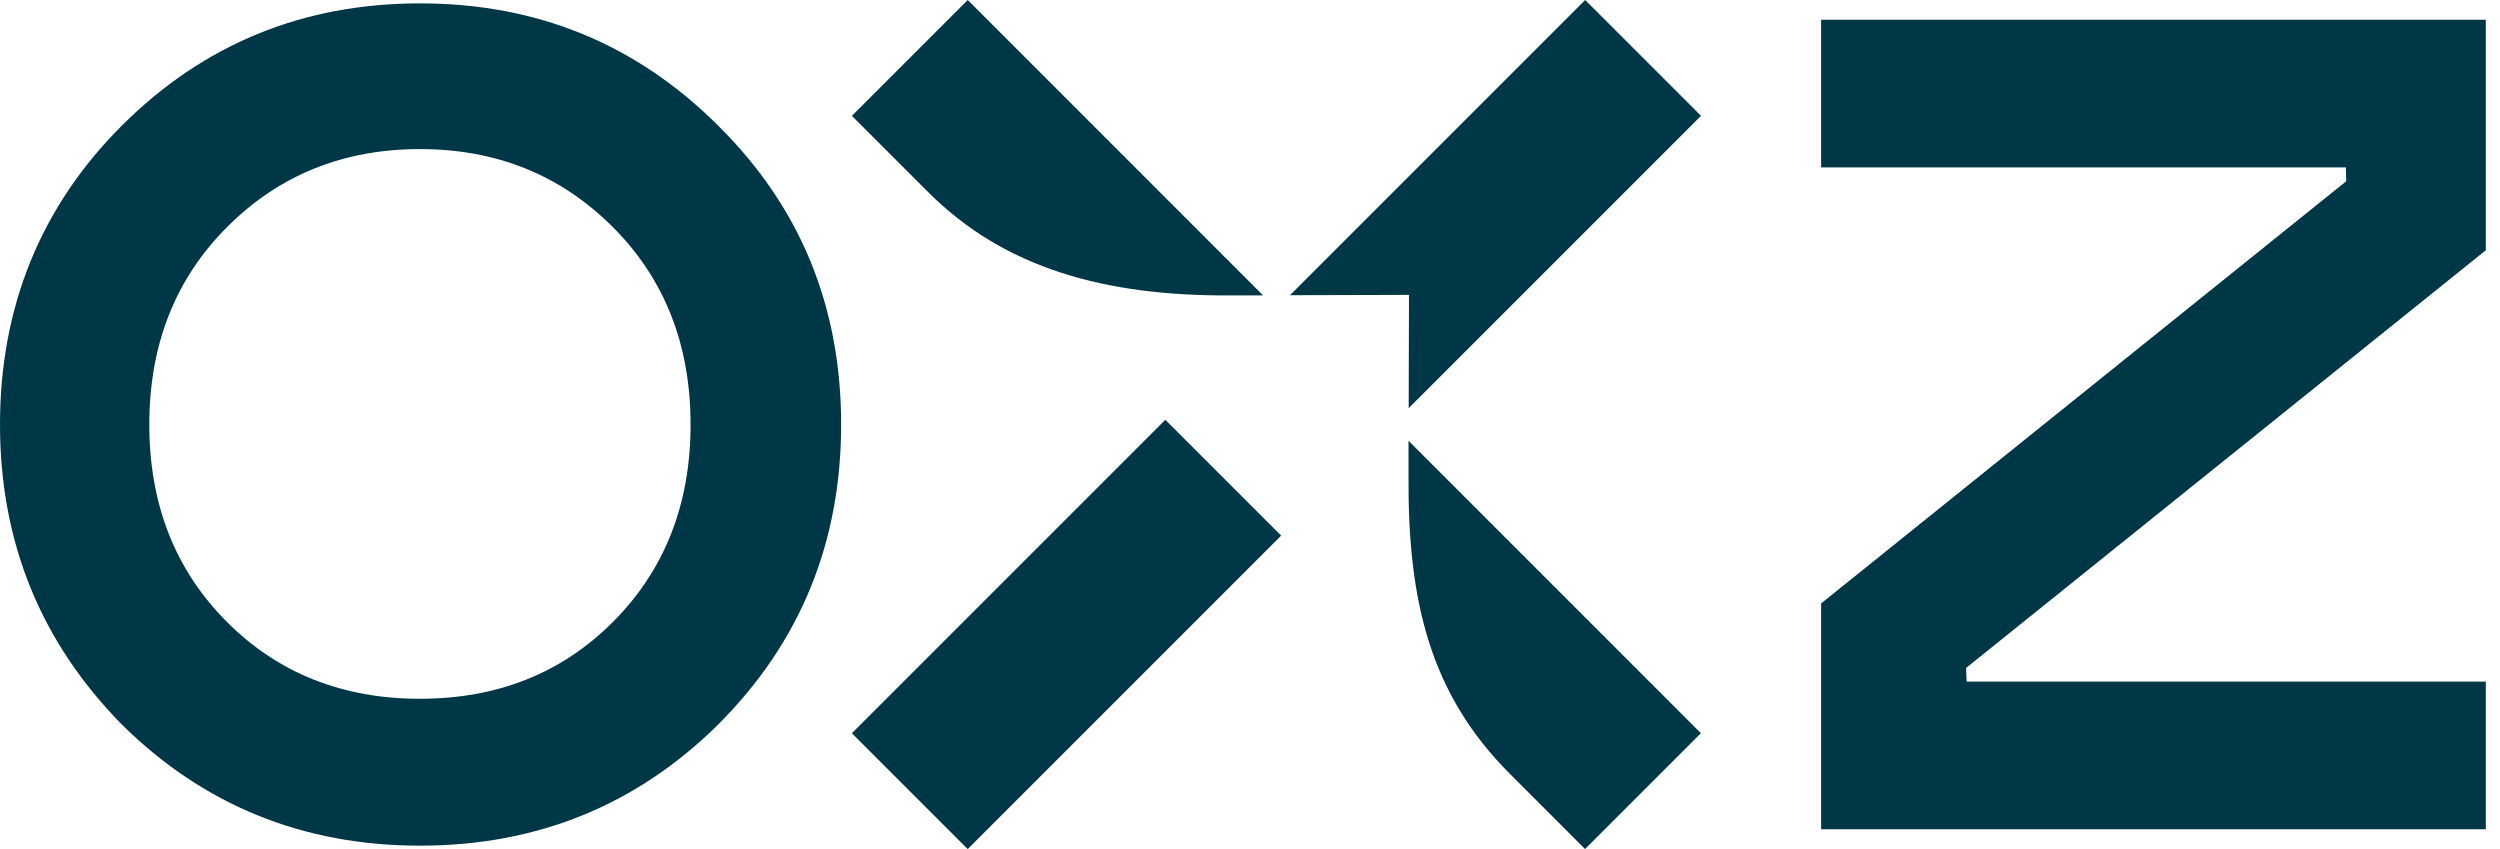
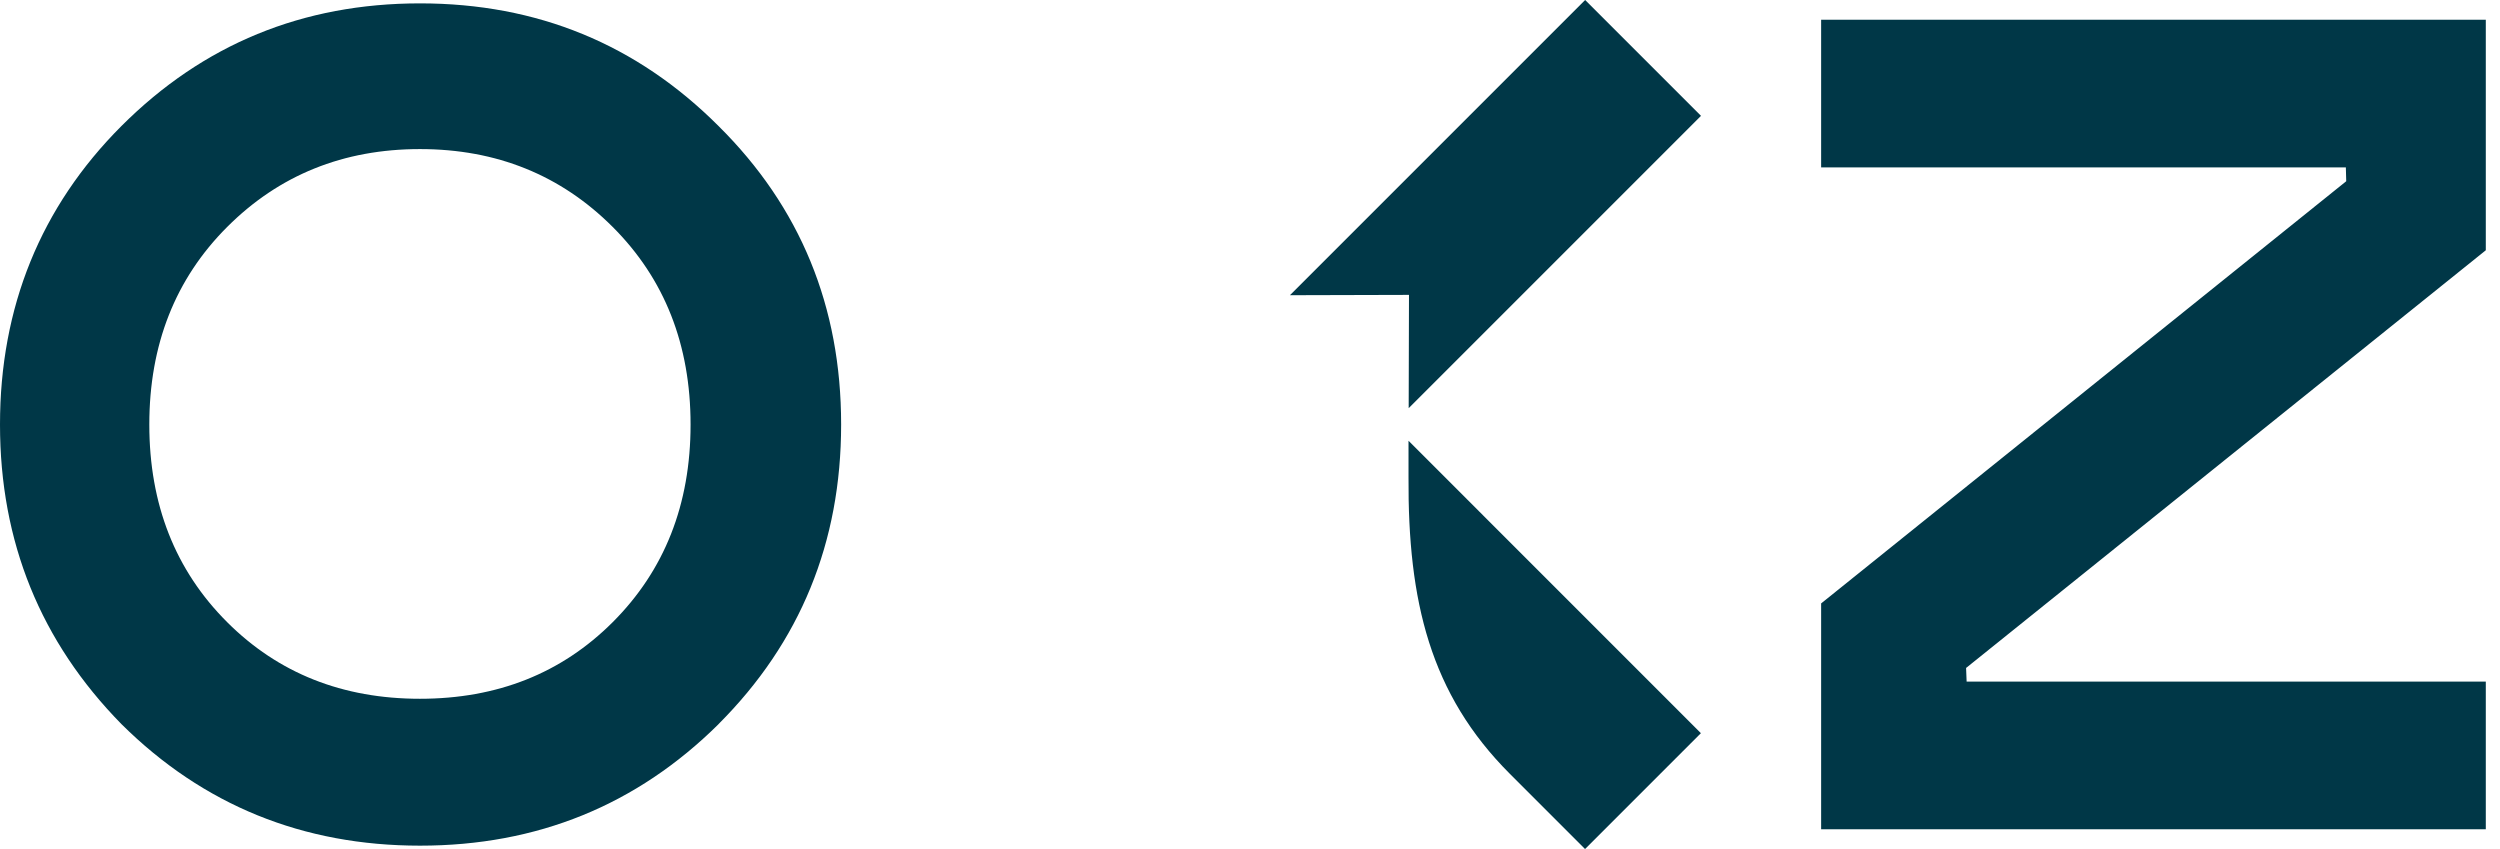
<svg xmlns="http://www.w3.org/2000/svg" width="106" height="36" viewBox="0 0 106 36" fill="none">
  <path d="M105.398 0.837H77.216V7.098H99.464L99.48 7.684L77.216 25.585V35.161H105.398V28.9H83.385L83.362 28.321L105.398 10.611V0.837Z" fill="#003747" />
  <path d="M30.464 30.706C26.998 34.139 22.777 35.856 17.809 35.856C12.841 35.856 8.617 34.139 5.153 30.706C1.717 27.206 0 22.973 0 18.001C0 13.03 1.717 8.779 5.15 5.342C8.617 1.876 12.837 0.143 17.809 0.143C22.78 0.143 26.998 1.876 30.464 5.342C33.931 8.776 35.664 12.996 35.664 17.998C35.664 22.999 33.931 27.236 30.464 30.703V30.706ZM9.632 26.38C11.799 28.546 14.524 29.628 17.805 29.628C21.087 29.628 23.812 28.546 25.979 26.38C28.179 24.18 29.28 21.388 29.28 18.001C29.28 14.614 28.179 11.822 25.979 9.623C23.779 7.423 21.054 6.321 17.805 6.321C14.557 6.321 11.832 7.423 9.632 9.623C7.432 11.822 6.331 14.617 6.331 18.001C6.331 21.385 7.429 24.18 9.632 26.38Z" fill="#003747" />
  <path d="M59.741 12.503L59.728 17.306L72.122 4.912L67.21 0L54.693 12.517L59.741 12.503Z" fill="#003747" />
  <path d="M59.721 18.689V20.224C59.691 25.494 60.637 29.43 64.021 32.813L67.206 35.999L72.118 31.087L59.721 18.689Z" fill="#003747" />
-   <path d="M52.154 12.526H53.556L41.033 0L36.121 4.912L39.356 8.147C42.584 11.375 46.838 12.553 52.154 12.526Z" fill="#003747" />
-   <path d="M49.409 17.799L36.12 31.089L41.031 36.001L54.321 22.711L49.409 17.799Z" fill="#003747" />
</svg>